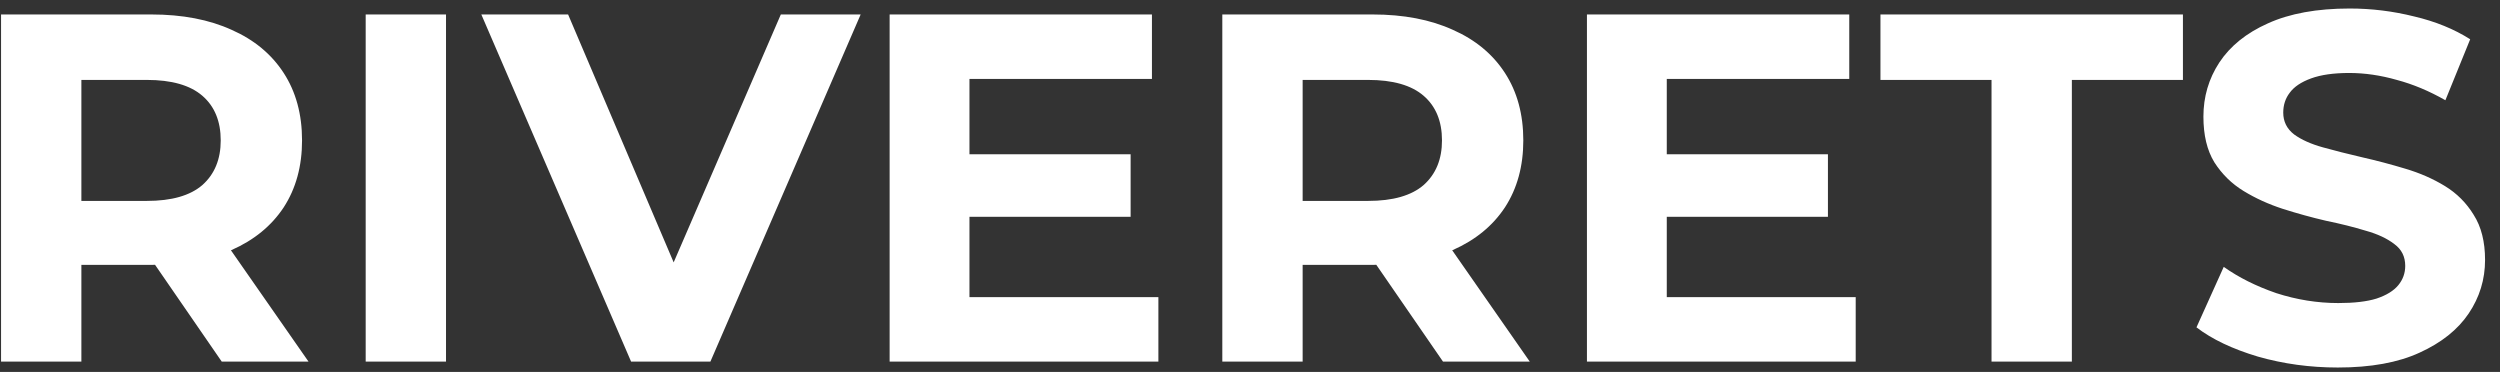
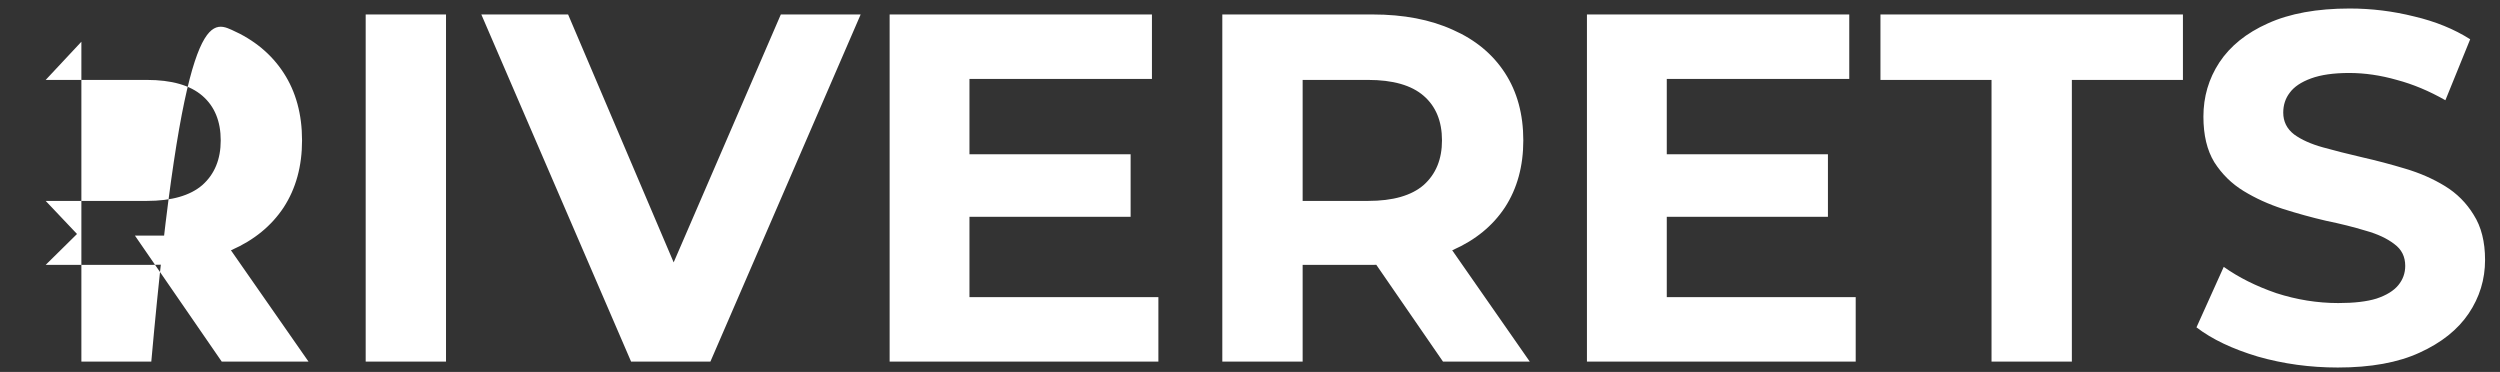
<svg xmlns="http://www.w3.org/2000/svg" width="121" height="18" viewBox="0 0 121 18" fill="none">
  <rect x="0" y="0" width="121" height="18" fill="#333333" stroke="none" />
-   <path d="M0.051 17.5V0.7H7.323C8.827 0.7 10.123 0.948 11.211 1.444C12.299 1.924 13.139 2.62 13.731 3.532C14.323 4.444 14.619 5.532 14.619 6.796C14.619 8.044 14.323 9.124 13.731 10.036C13.139 10.932 12.299 11.62 11.211 12.1C10.123 12.58 8.827 12.82 7.323 12.82H2.211L3.939 11.116V17.5H0.051ZM10.731 17.5L6.531 11.404H10.683L14.931 17.5H10.731ZM3.939 11.548L2.211 9.724H7.107C8.307 9.724 9.203 9.468 9.795 8.956C10.387 8.428 10.683 7.708 10.683 6.796C10.683 5.868 10.387 5.148 9.795 4.636C9.203 4.124 8.307 3.868 7.107 3.868H2.211L3.939 2.02V11.548ZM17.699 17.5V0.7H21.587V17.5H17.699ZM30.544 17.5L23.296 0.7H27.496L33.832 15.58H31.36L37.792 0.7H41.656L34.384 17.5H30.544ZM46.634 7.468H54.722V10.492H46.634V7.468ZM46.922 14.38H56.066V17.5H43.058V0.7H55.754V3.82H46.922V14.38ZM59.16 17.5V0.7H66.432C67.936 0.7 69.232 0.948 70.32 1.444C71.408 1.924 72.248 2.62 72.84 3.532C73.432 4.444 73.728 5.532 73.728 6.796C73.728 8.044 73.432 9.124 72.84 10.036C72.248 10.932 71.408 11.62 70.32 12.1C69.232 12.58 67.936 12.82 66.432 12.82H61.32L63.048 11.116V17.5H59.16ZM69.84 17.5L65.64 11.404H69.792L74.04 17.5H69.84ZM63.048 11.548L61.32 9.724H66.216C67.416 9.724 68.312 9.468 68.904 8.956C69.496 8.428 69.792 7.708 69.792 6.796C69.792 5.868 69.496 5.148 68.904 4.636C68.312 4.124 67.416 3.868 66.216 3.868H61.32L63.048 2.02V11.548ZM80.384 7.468H88.472V10.492H80.384V7.468ZM80.672 14.38H89.816V17.5H76.808V0.7H89.504V3.82H80.672V14.38ZM96.39 17.5V3.868H91.014V0.7H105.654V3.868H100.278V17.5H96.39ZM113.149 17.788C111.805 17.788 110.517 17.612 109.285 17.26C108.053 16.892 107.061 16.42 106.309 15.844L107.629 12.916C108.349 13.428 109.197 13.852 110.173 14.188C111.165 14.508 112.165 14.668 113.173 14.668C113.941 14.668 114.557 14.596 115.021 14.452C115.501 14.292 115.853 14.076 116.077 13.804C116.301 13.532 116.413 13.22 116.413 12.868C116.413 12.42 116.237 12.068 115.885 11.812C115.533 11.54 115.069 11.324 114.493 11.164C113.917 10.988 113.277 10.828 112.573 10.684C111.885 10.524 111.189 10.332 110.485 10.108C109.797 9.884 109.165 9.596 108.589 9.244C108.013 8.892 107.541 8.428 107.173 7.852C106.821 7.276 106.645 6.54 106.645 5.644C106.645 4.684 106.901 3.812 107.413 3.028C107.941 2.228 108.725 1.596 109.765 1.132C110.821 0.652 112.141 0.412 113.725 0.412C114.781 0.412 115.821 0.54 116.845 0.796C117.869 1.036 118.773 1.404 119.557 1.9L118.357 4.852C117.573 4.404 116.789 4.076 116.005 3.868C115.221 3.644 114.453 3.532 113.701 3.532C112.949 3.532 112.333 3.62 111.853 3.796C111.373 3.972 111.029 4.204 110.821 4.492C110.613 4.764 110.509 5.084 110.509 5.452C110.509 5.884 110.685 6.236 111.037 6.508C111.389 6.764 111.853 6.972 112.429 7.132C113.005 7.292 113.637 7.452 114.325 7.612C115.029 7.772 115.725 7.956 116.413 8.164C117.117 8.372 117.757 8.652 118.333 9.004C118.909 9.356 119.373 9.82 119.725 10.396C120.093 10.972 120.277 11.7 120.277 12.58C120.277 13.524 120.013 14.388 119.485 15.172C118.957 15.956 118.165 16.588 117.109 17.068C116.069 17.548 114.749 17.788 113.149 17.788Z" fill="white" />
+   <path d="M0.051 17.5H7.323C8.827 0.7 10.123 0.948 11.211 1.444C12.299 1.924 13.139 2.62 13.731 3.532C14.323 4.444 14.619 5.532 14.619 6.796C14.619 8.044 14.323 9.124 13.731 10.036C13.139 10.932 12.299 11.62 11.211 12.1C10.123 12.58 8.827 12.82 7.323 12.82H2.211L3.939 11.116V17.5H0.051ZM10.731 17.5L6.531 11.404H10.683L14.931 17.5H10.731ZM3.939 11.548L2.211 9.724H7.107C8.307 9.724 9.203 9.468 9.795 8.956C10.387 8.428 10.683 7.708 10.683 6.796C10.683 5.868 10.387 5.148 9.795 4.636C9.203 4.124 8.307 3.868 7.107 3.868H2.211L3.939 2.02V11.548ZM17.699 17.5V0.7H21.587V17.5H17.699ZM30.544 17.5L23.296 0.7H27.496L33.832 15.58H31.36L37.792 0.7H41.656L34.384 17.5H30.544ZM46.634 7.468H54.722V10.492H46.634V7.468ZM46.922 14.38H56.066V17.5H43.058V0.7H55.754V3.82H46.922V14.38ZM59.16 17.5V0.7H66.432C67.936 0.7 69.232 0.948 70.32 1.444C71.408 1.924 72.248 2.62 72.84 3.532C73.432 4.444 73.728 5.532 73.728 6.796C73.728 8.044 73.432 9.124 72.84 10.036C72.248 10.932 71.408 11.62 70.32 12.1C69.232 12.58 67.936 12.82 66.432 12.82H61.32L63.048 11.116V17.5H59.16ZM69.84 17.5L65.64 11.404H69.792L74.04 17.5H69.84ZM63.048 11.548L61.32 9.724H66.216C67.416 9.724 68.312 9.468 68.904 8.956C69.496 8.428 69.792 7.708 69.792 6.796C69.792 5.868 69.496 5.148 68.904 4.636C68.312 4.124 67.416 3.868 66.216 3.868H61.32L63.048 2.02V11.548ZM80.384 7.468H88.472V10.492H80.384V7.468ZM80.672 14.38H89.816V17.5H76.808V0.7H89.504V3.82H80.672V14.38ZM96.39 17.5V3.868H91.014V0.7H105.654V3.868H100.278V17.5H96.39ZM113.149 17.788C111.805 17.788 110.517 17.612 109.285 17.26C108.053 16.892 107.061 16.42 106.309 15.844L107.629 12.916C108.349 13.428 109.197 13.852 110.173 14.188C111.165 14.508 112.165 14.668 113.173 14.668C113.941 14.668 114.557 14.596 115.021 14.452C115.501 14.292 115.853 14.076 116.077 13.804C116.301 13.532 116.413 13.22 116.413 12.868C116.413 12.42 116.237 12.068 115.885 11.812C115.533 11.54 115.069 11.324 114.493 11.164C113.917 10.988 113.277 10.828 112.573 10.684C111.885 10.524 111.189 10.332 110.485 10.108C109.797 9.884 109.165 9.596 108.589 9.244C108.013 8.892 107.541 8.428 107.173 7.852C106.821 7.276 106.645 6.54 106.645 5.644C106.645 4.684 106.901 3.812 107.413 3.028C107.941 2.228 108.725 1.596 109.765 1.132C110.821 0.652 112.141 0.412 113.725 0.412C114.781 0.412 115.821 0.54 116.845 0.796C117.869 1.036 118.773 1.404 119.557 1.9L118.357 4.852C117.573 4.404 116.789 4.076 116.005 3.868C115.221 3.644 114.453 3.532 113.701 3.532C112.949 3.532 112.333 3.62 111.853 3.796C111.373 3.972 111.029 4.204 110.821 4.492C110.613 4.764 110.509 5.084 110.509 5.452C110.509 5.884 110.685 6.236 111.037 6.508C111.389 6.764 111.853 6.972 112.429 7.132C113.005 7.292 113.637 7.452 114.325 7.612C115.029 7.772 115.725 7.956 116.413 8.164C117.117 8.372 117.757 8.652 118.333 9.004C118.909 9.356 119.373 9.82 119.725 10.396C120.093 10.972 120.277 11.7 120.277 12.58C120.277 13.524 120.013 14.388 119.485 15.172C118.957 15.956 118.165 16.588 117.109 17.068C116.069 17.548 114.749 17.788 113.149 17.788Z" fill="white" />
</svg>